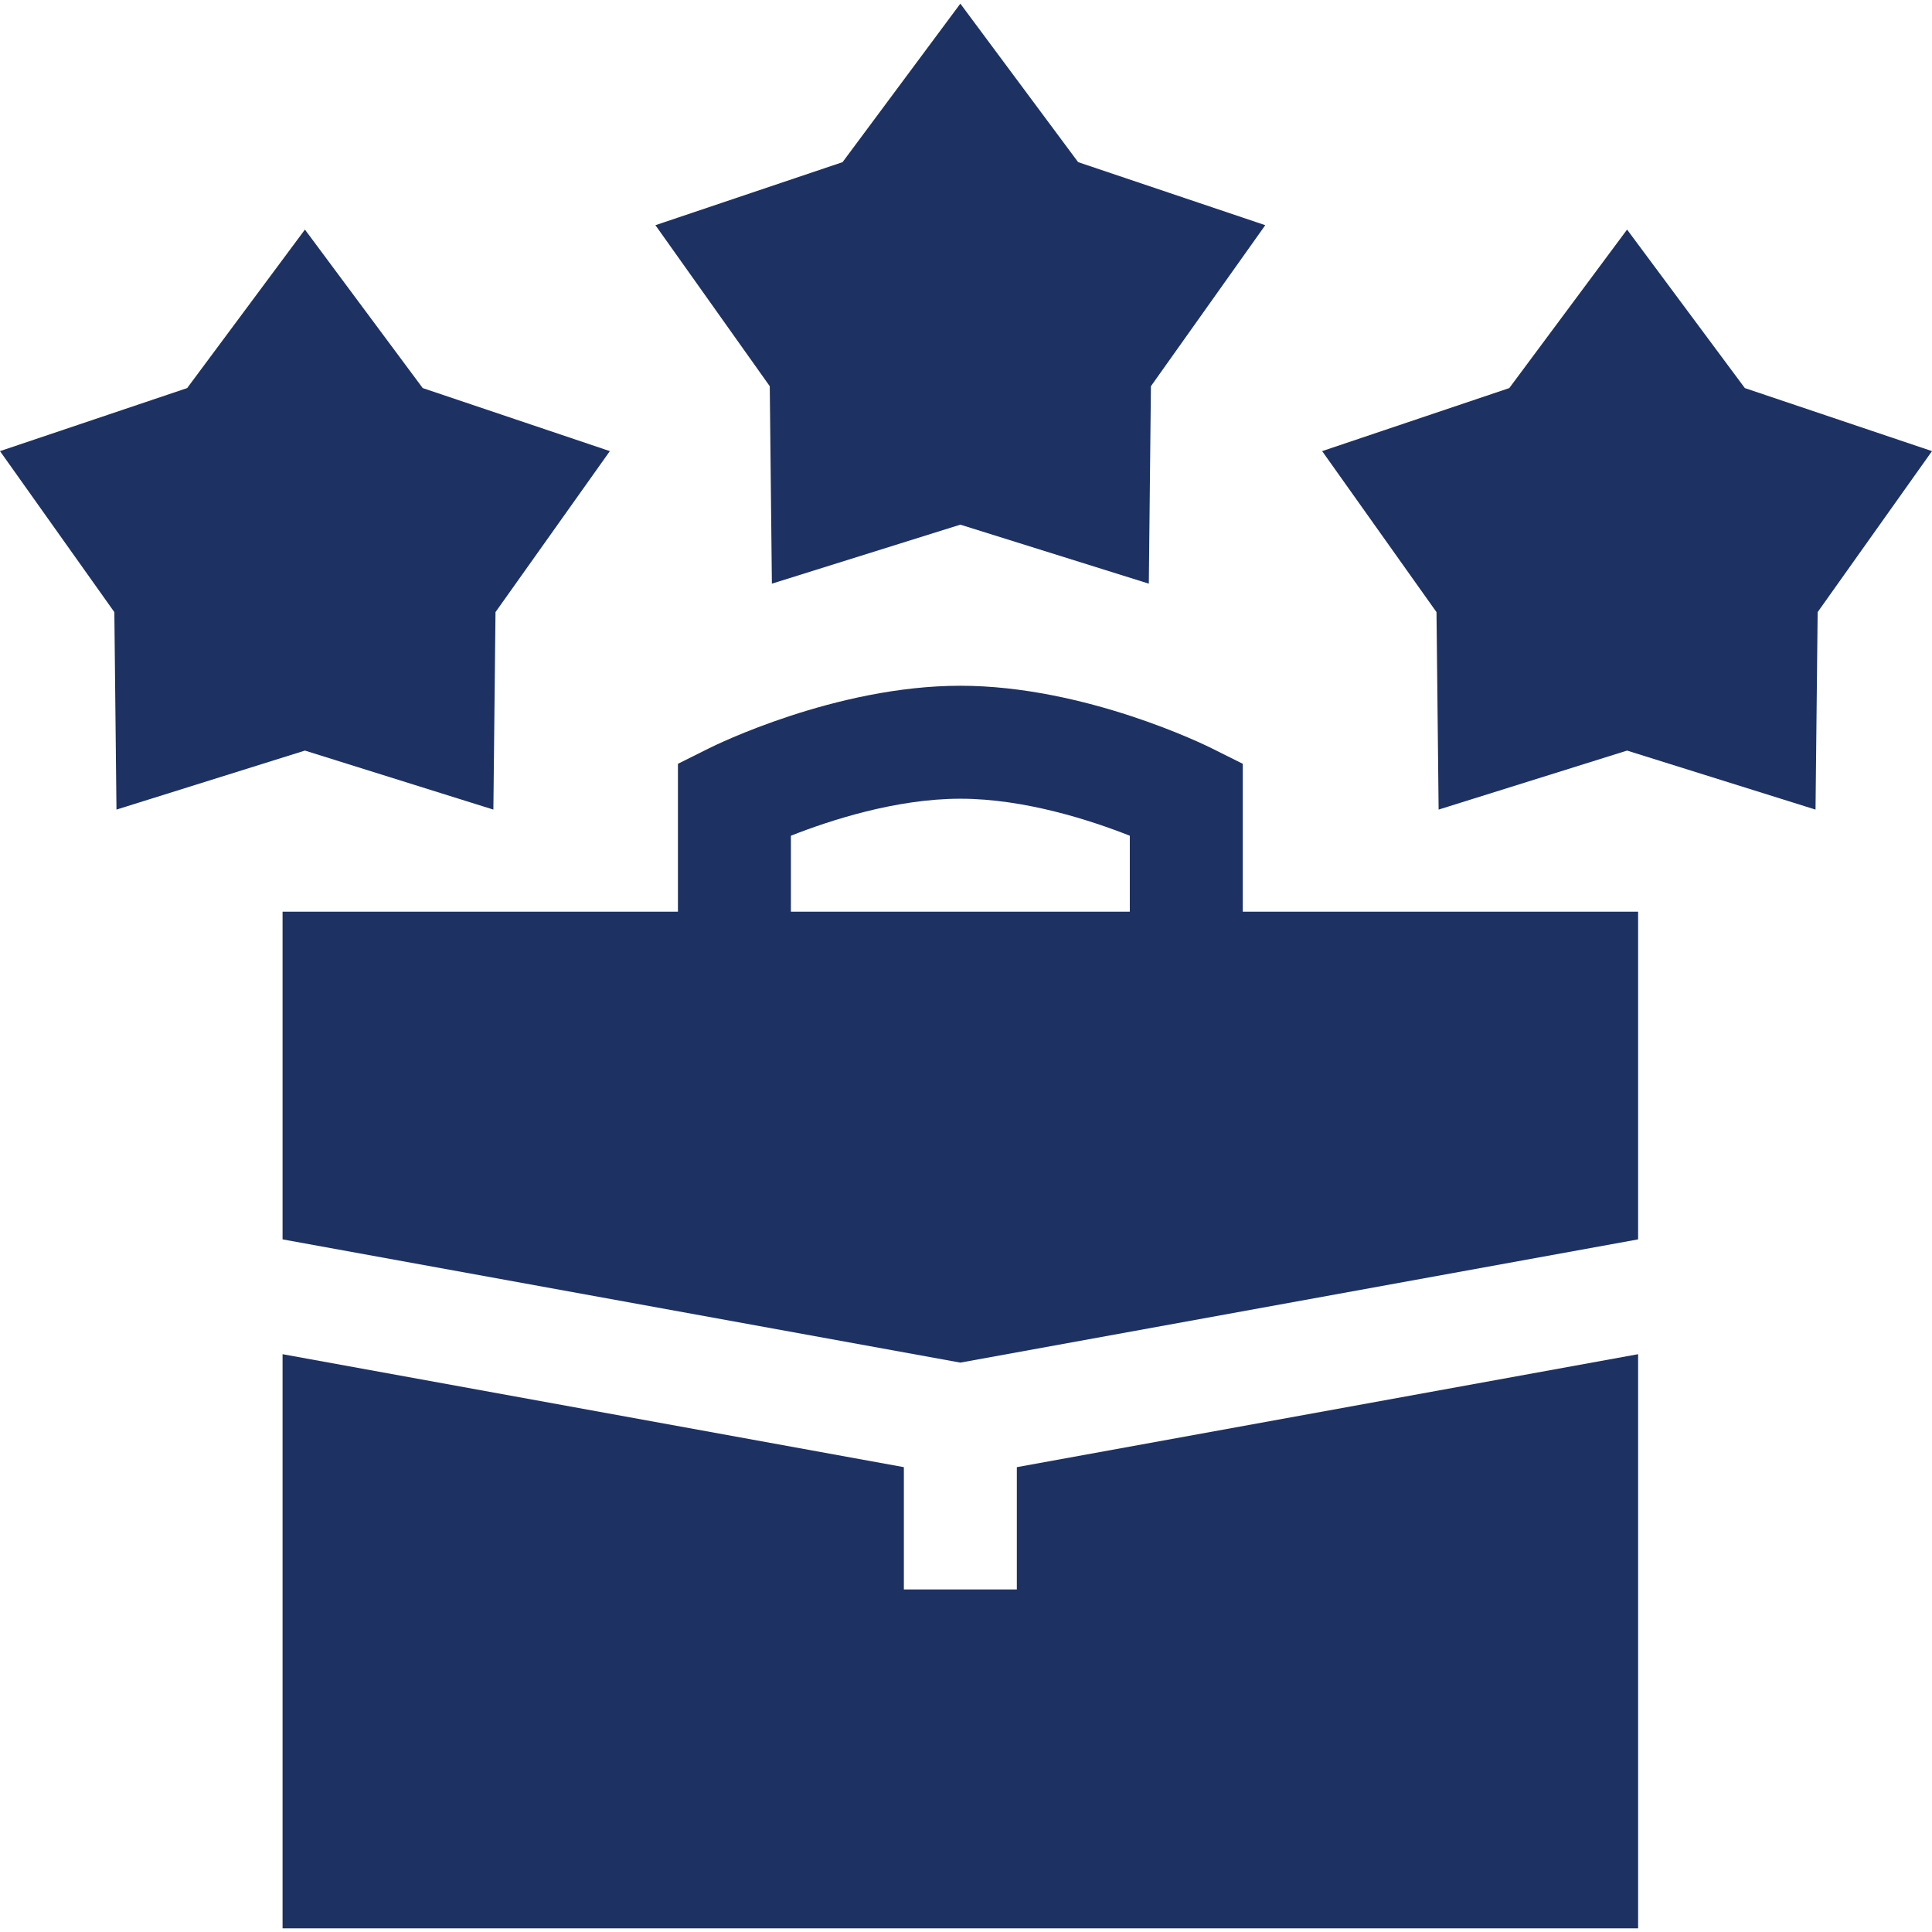
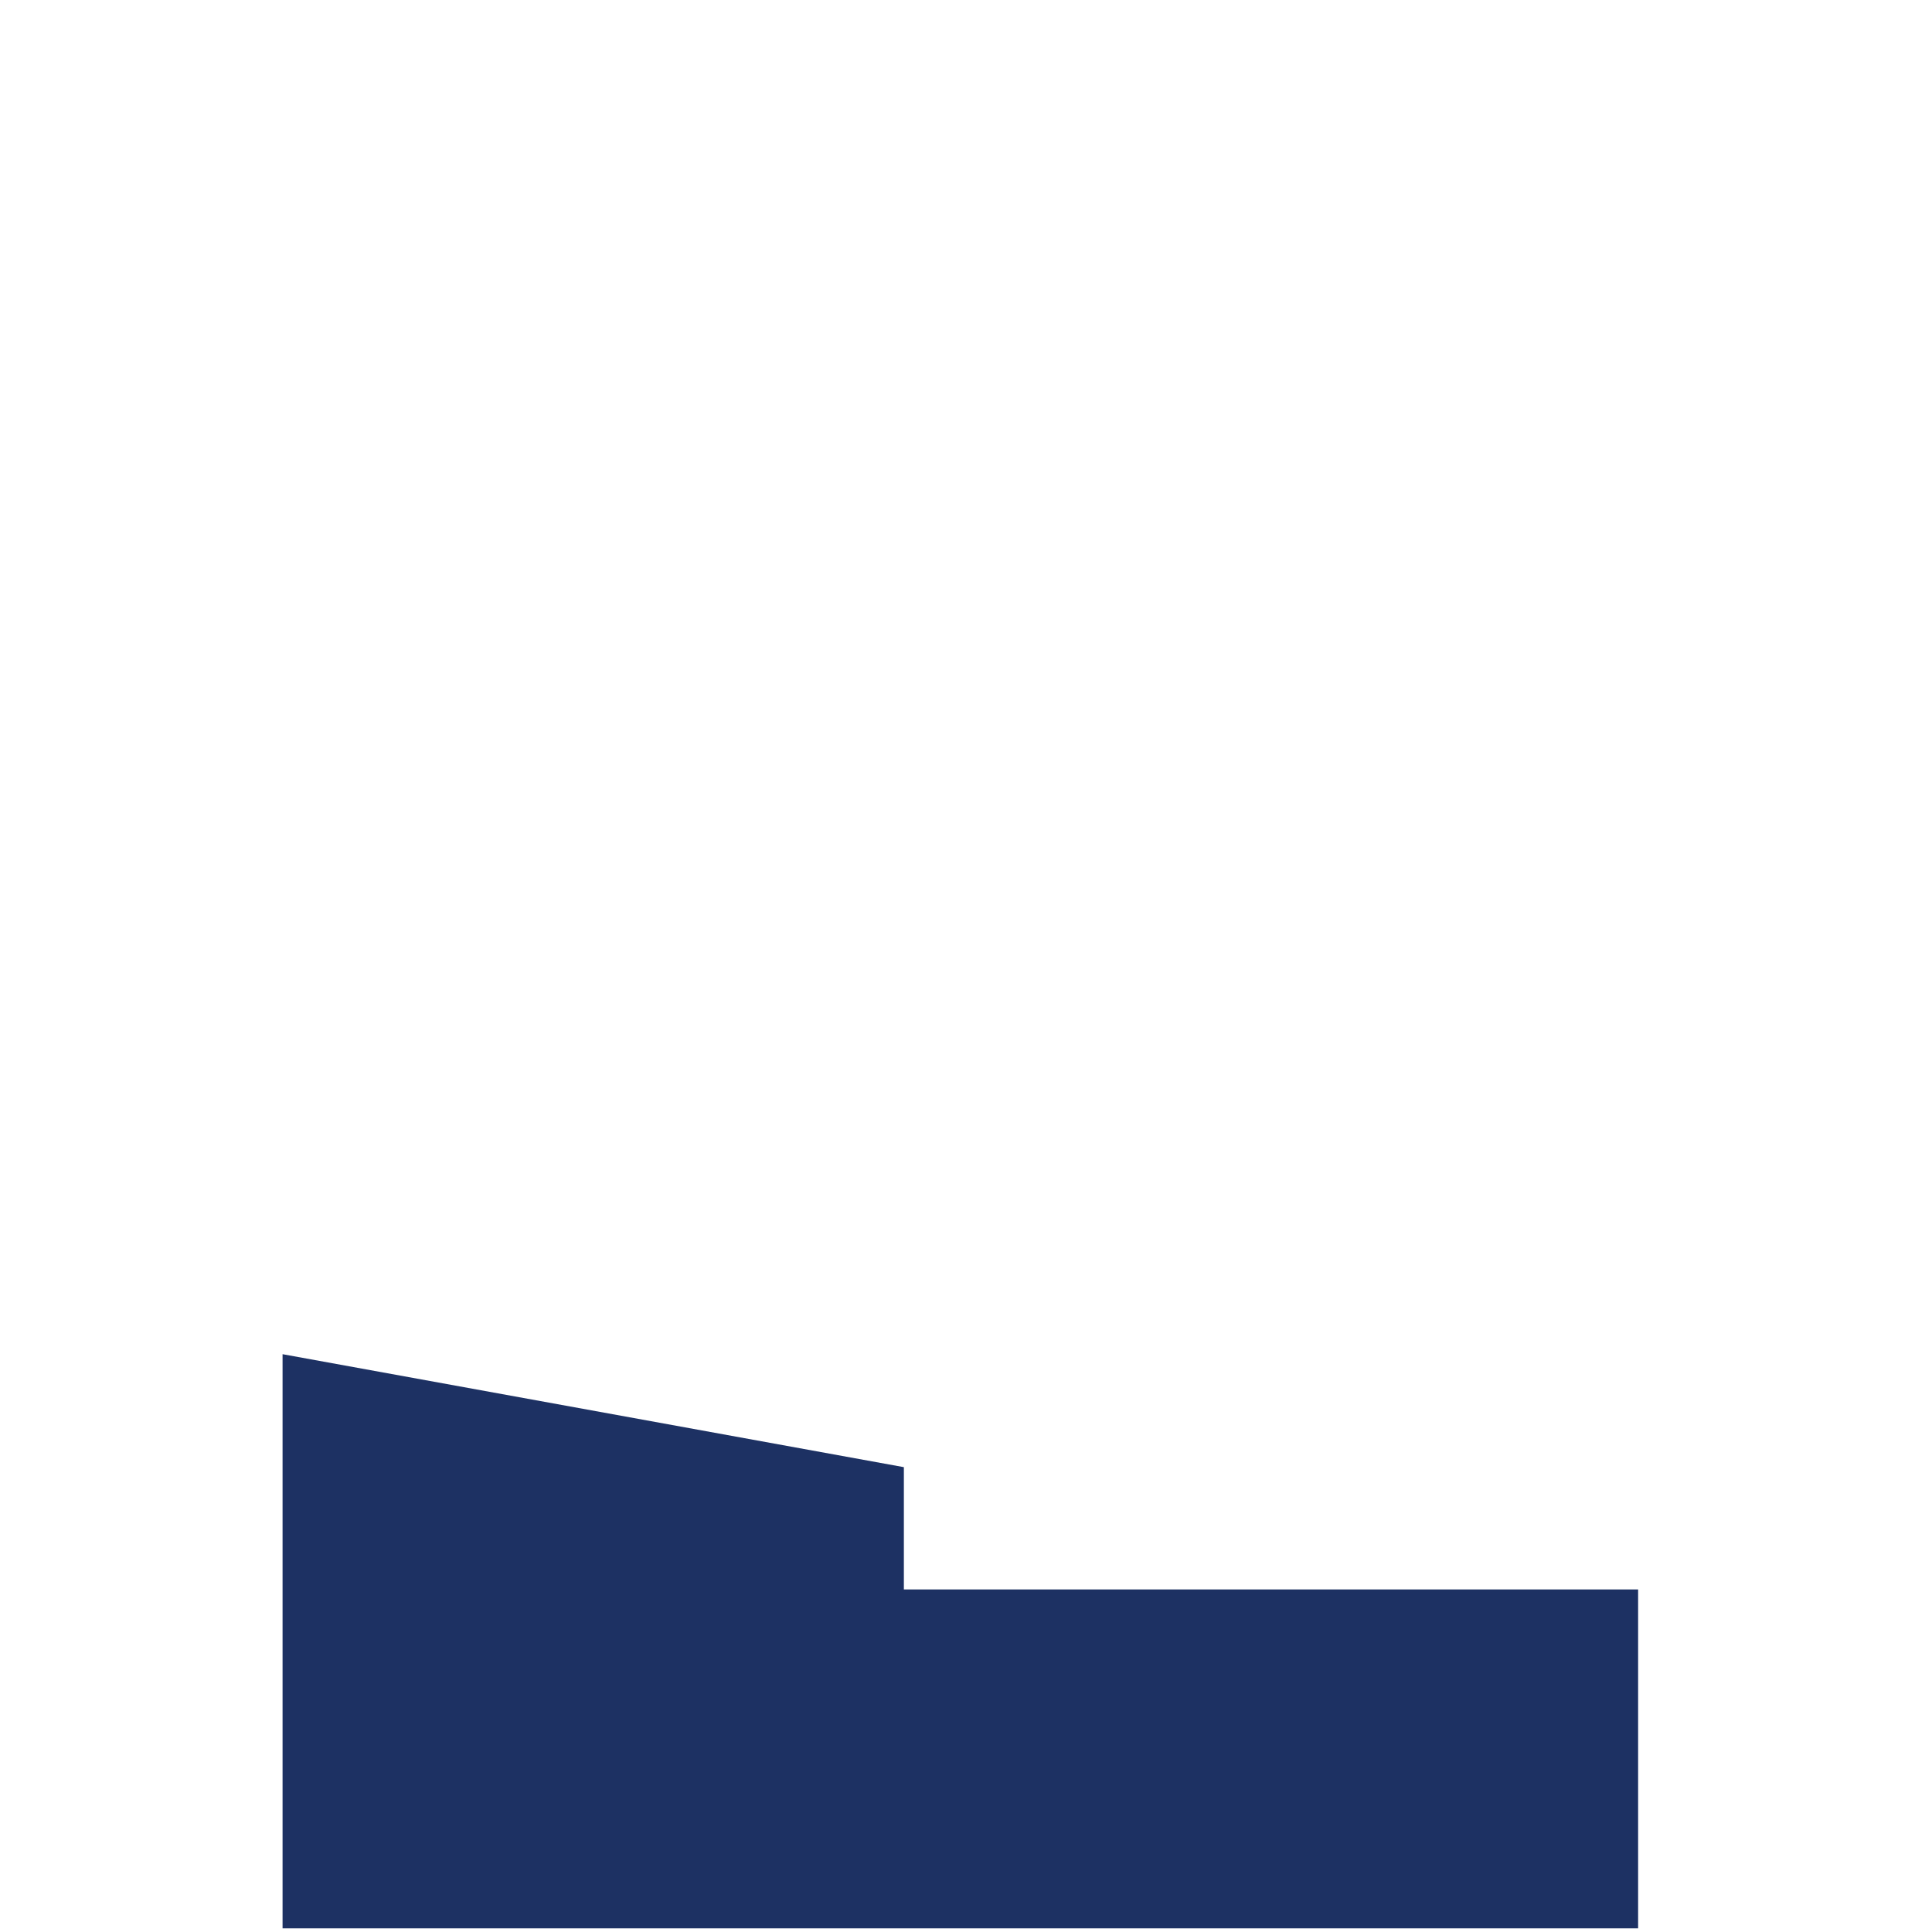
<svg xmlns="http://www.w3.org/2000/svg" width="70" height="70" viewBox="0 0 70 70" fill="none">
  <g clip-path="url(#clip0_593_609)">
-     <path d="M10.238 49.065V69.868H59.352V49.065L36.842 53.158V57.589H32.749V53.158L10.238 49.065Z" fill="#1D3163" />
-     <path d="M45.028 27.674L43.896 27.109C43.712 27.016 39.319 24.846 34.795 24.846C30.271 24.846 25.879 27.016 25.695 27.109L24.563 27.674V33.032H10.238V44.905L34.795 49.37L59.352 44.905V33.032H45.028V27.674ZM40.935 33.032H28.656V30.28C30.028 29.738 32.446 28.939 34.795 28.939C37.145 28.939 39.564 29.738 40.935 30.28V33.032ZM4.22 29.333L11.048 27.195L17.876 29.333L17.953 22.178L22.096 16.345L15.316 14.061L11.048 8.318L6.781 14.061L0 16.345L4.143 22.178L4.22 29.333ZM34.795 0.132L30.528 5.875L23.747 8.159L27.89 13.993L27.967 21.147L34.795 19.009L41.624 21.147L41.7 13.993L45.843 8.159L39.063 5.875L34.795 0.132ZM58.952 8.318L54.684 14.061L47.904 16.345L52.047 22.178L52.124 29.333L58.952 27.195L65.78 29.333L65.857 22.178L70 16.345L63.219 14.061L58.952 8.318Z" fill="#1D3163" />
+     <path d="M10.238 49.065V69.868H59.352V49.065V57.589H32.749V53.158L10.238 49.065Z" fill="#1D3163" />
  </g>
  <defs>
    <clipPath id="clip0_593_609">
      <rect width="70" height="70" fill="white" />
    </clipPath>
  </defs>
</svg>